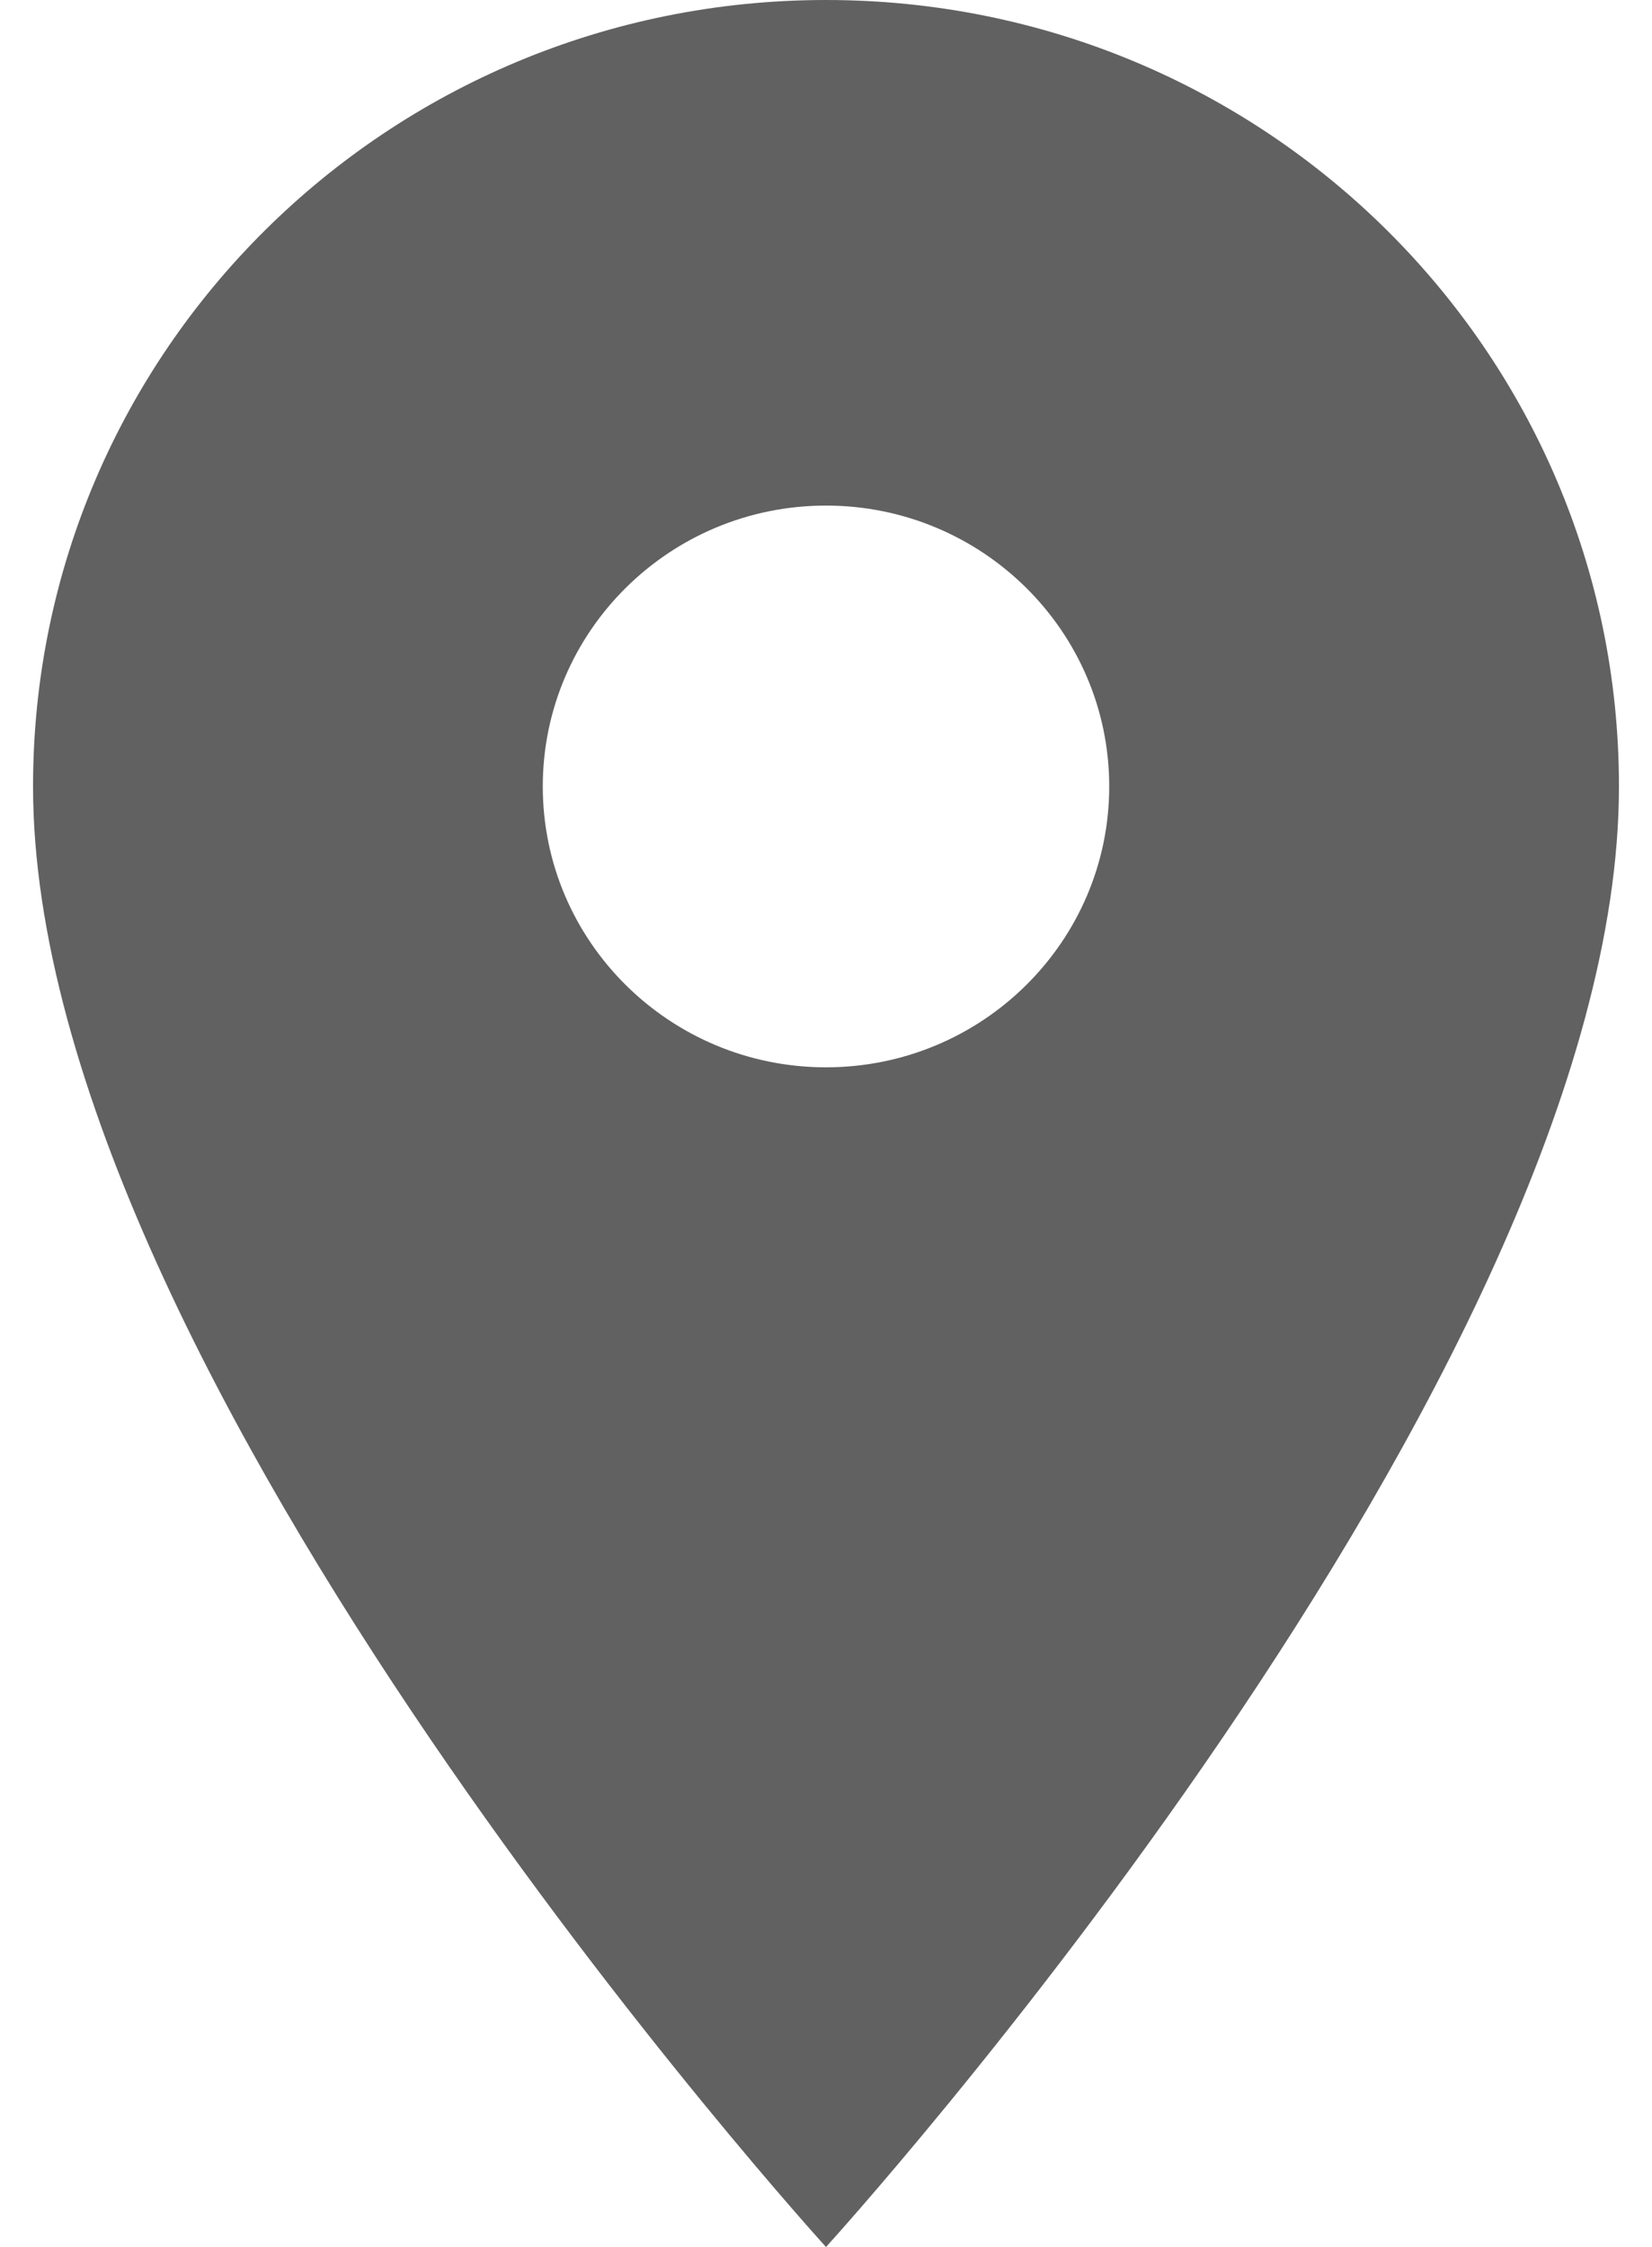
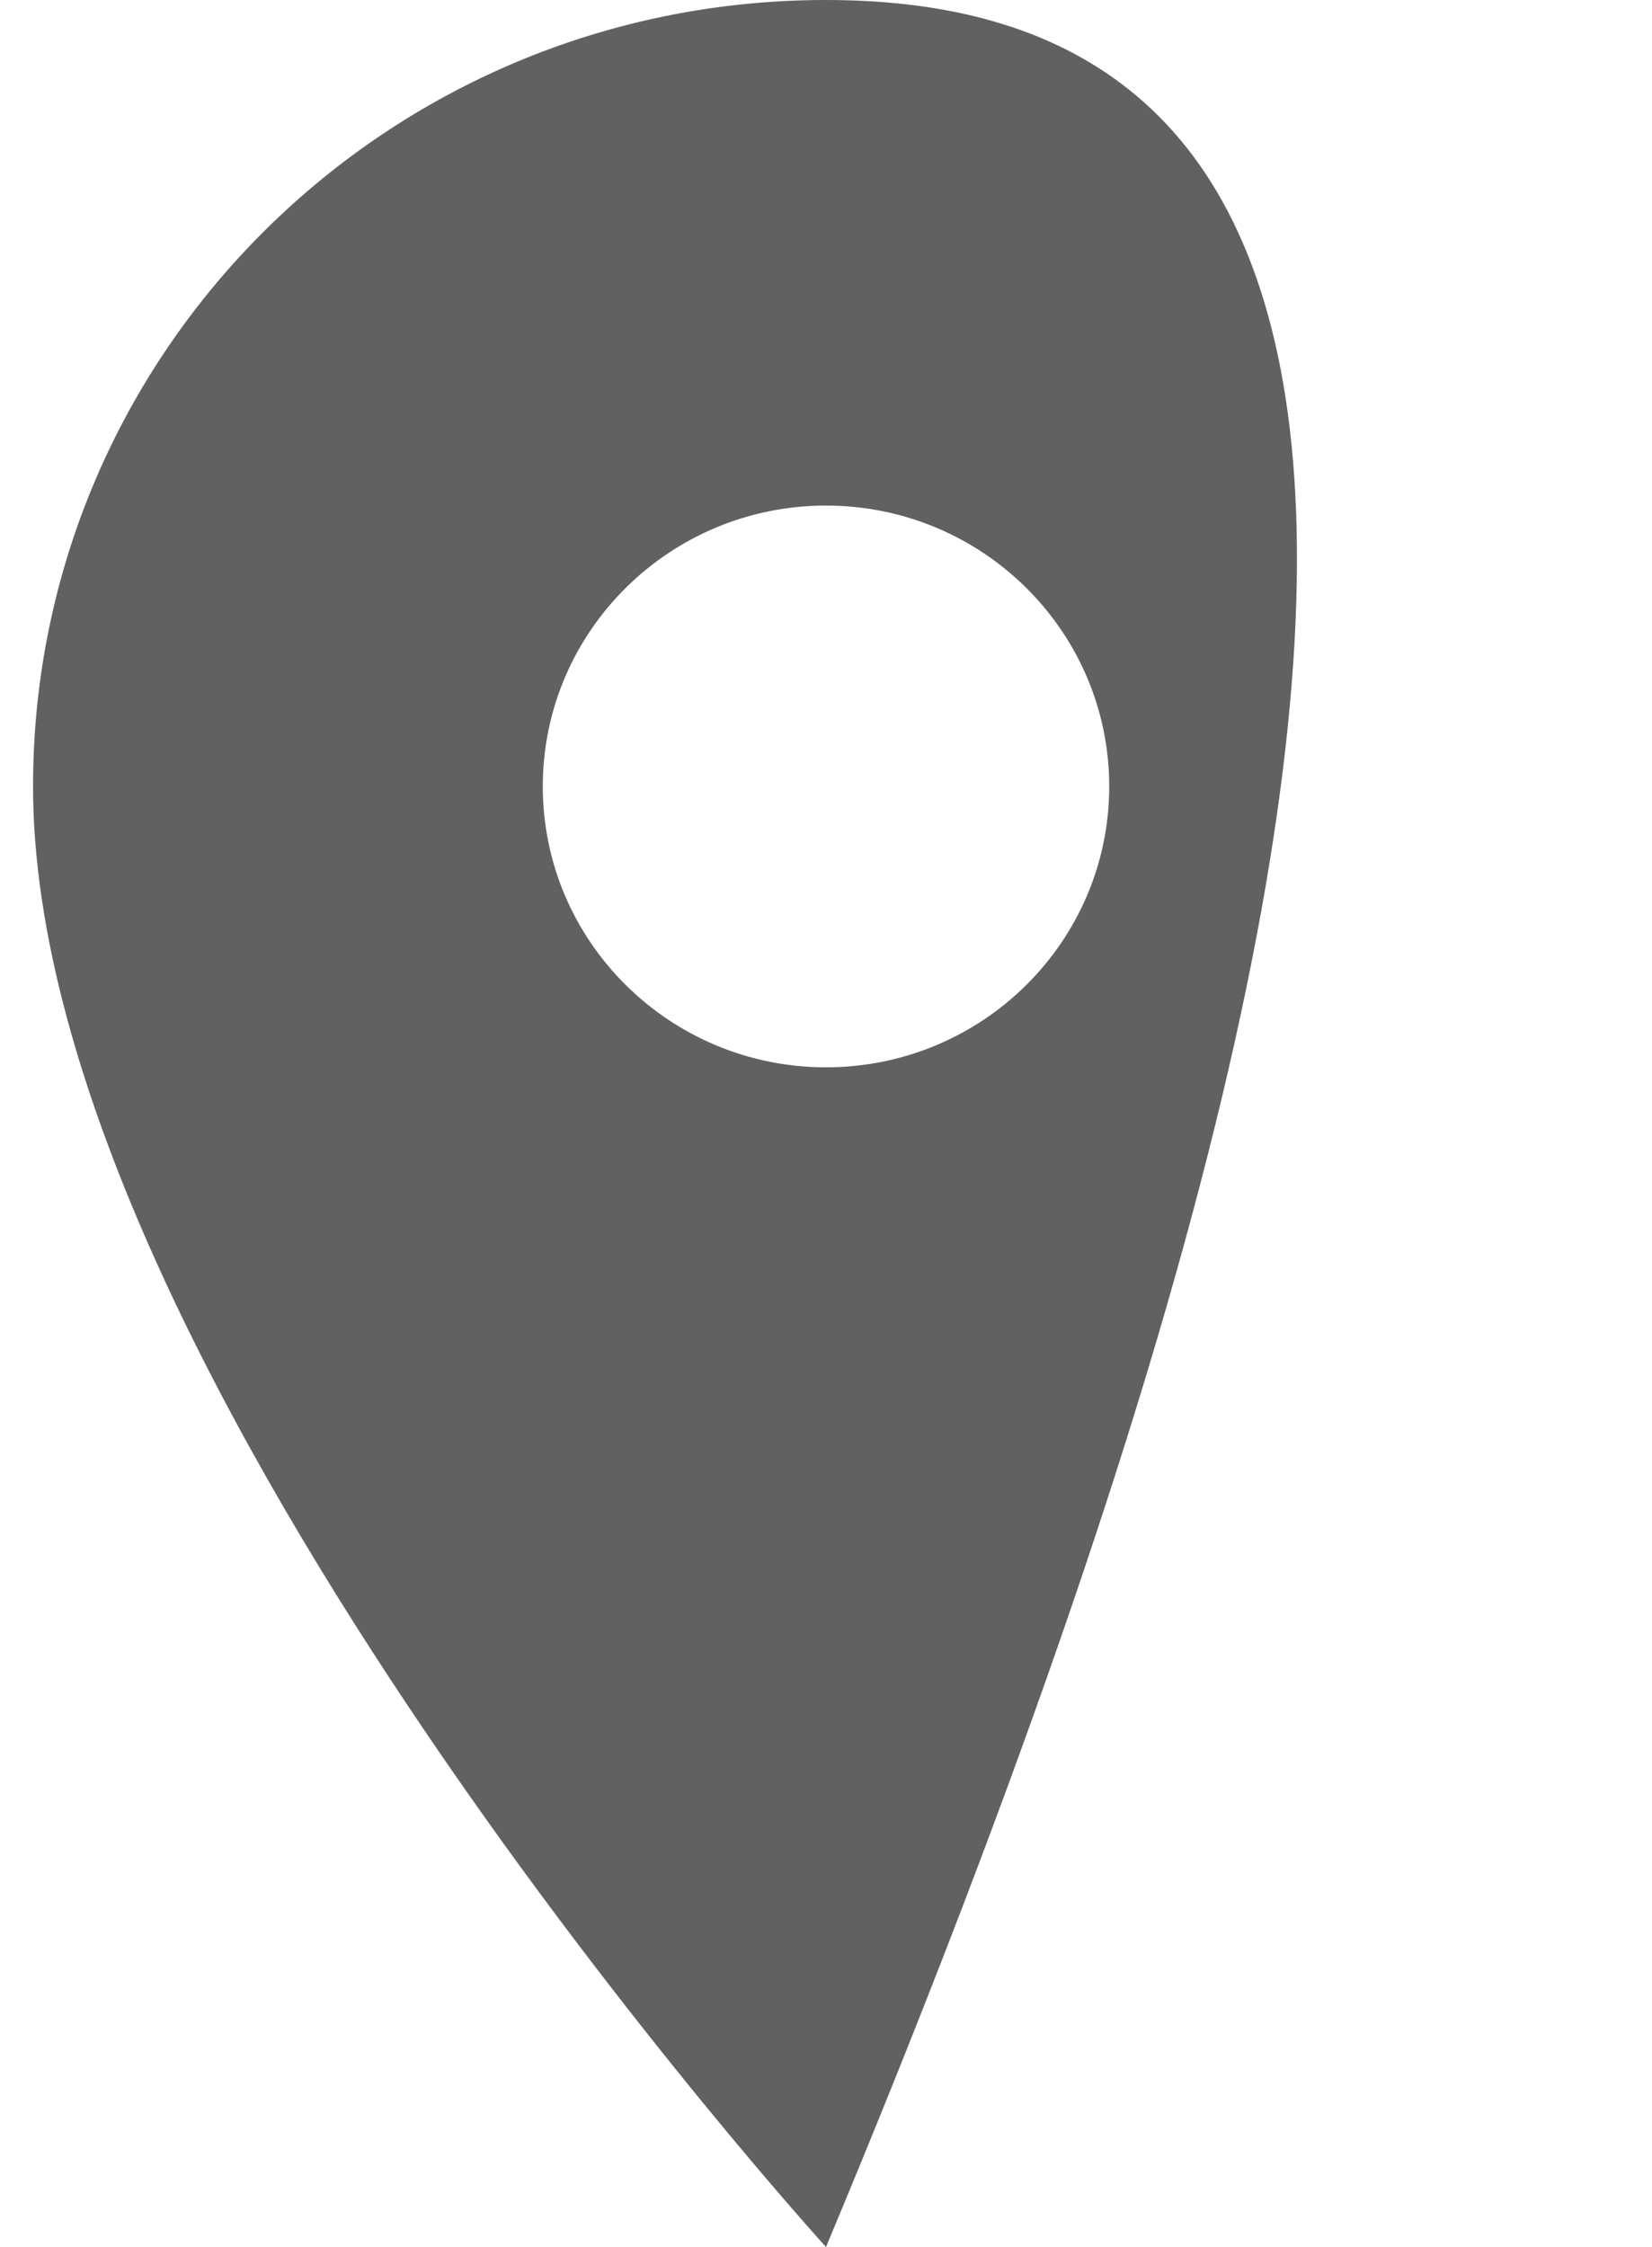
<svg xmlns="http://www.w3.org/2000/svg" width="25" height="34" viewBox="0 0 25 34" fill="none">
-   <path d="M12.5 0C5.866 0 0.5 5.321 0.5 11.9C0.5 20.825 12.5 34 12.5 34C12.5 34 24.5 20.825 24.5 11.9C24.5 5.321 19.134 0 12.5 0ZM12.5 16.15C10.134 16.15 8.214 14.246 8.214 11.9C8.214 9.554 10.134 7.65 12.5 7.65C14.866 7.65 16.786 9.554 16.786 11.9C16.786 14.246 14.866 16.15 12.5 16.15Z" fill="#616161" />
+   <path d="M12.5 0C5.866 0 0.5 5.321 0.5 11.9C0.5 20.825 12.5 34 12.5 34C24.5 5.321 19.134 0 12.5 0ZM12.5 16.15C10.134 16.15 8.214 14.246 8.214 11.9C8.214 9.554 10.134 7.65 12.5 7.65C14.866 7.65 16.786 9.554 16.786 11.9C16.786 14.246 14.866 16.15 12.5 16.15Z" fill="#616161" />
</svg>